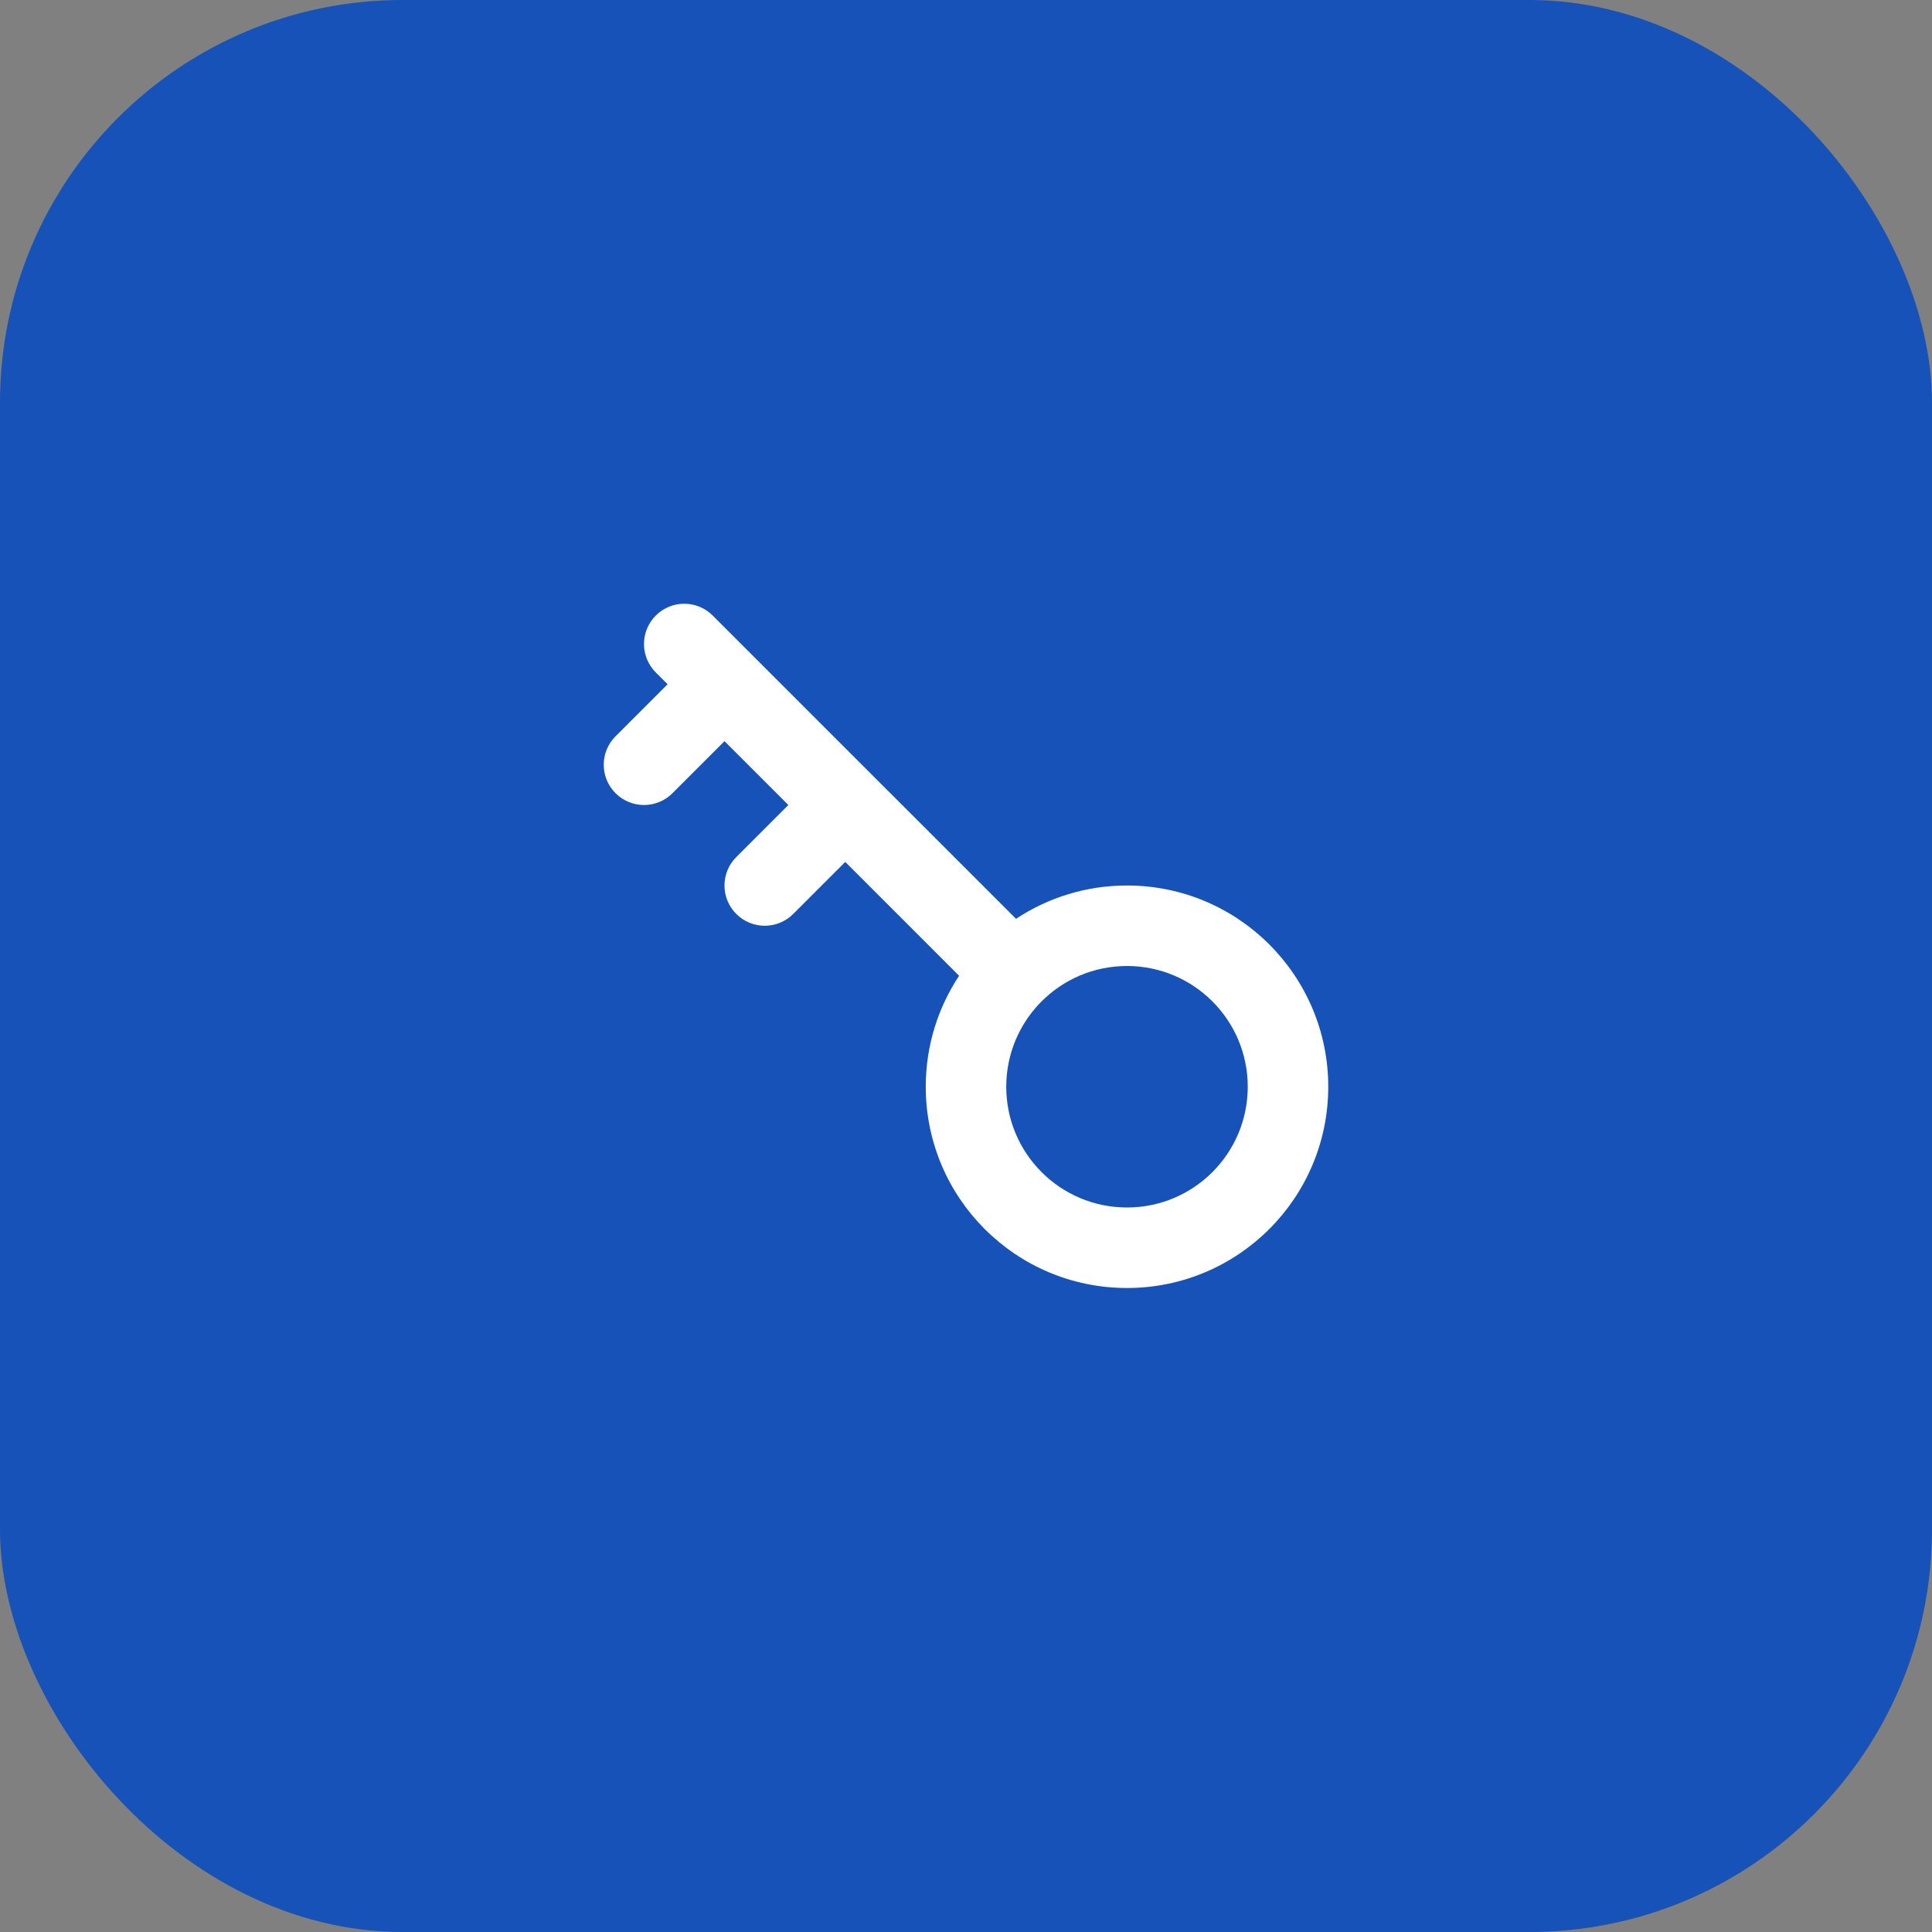
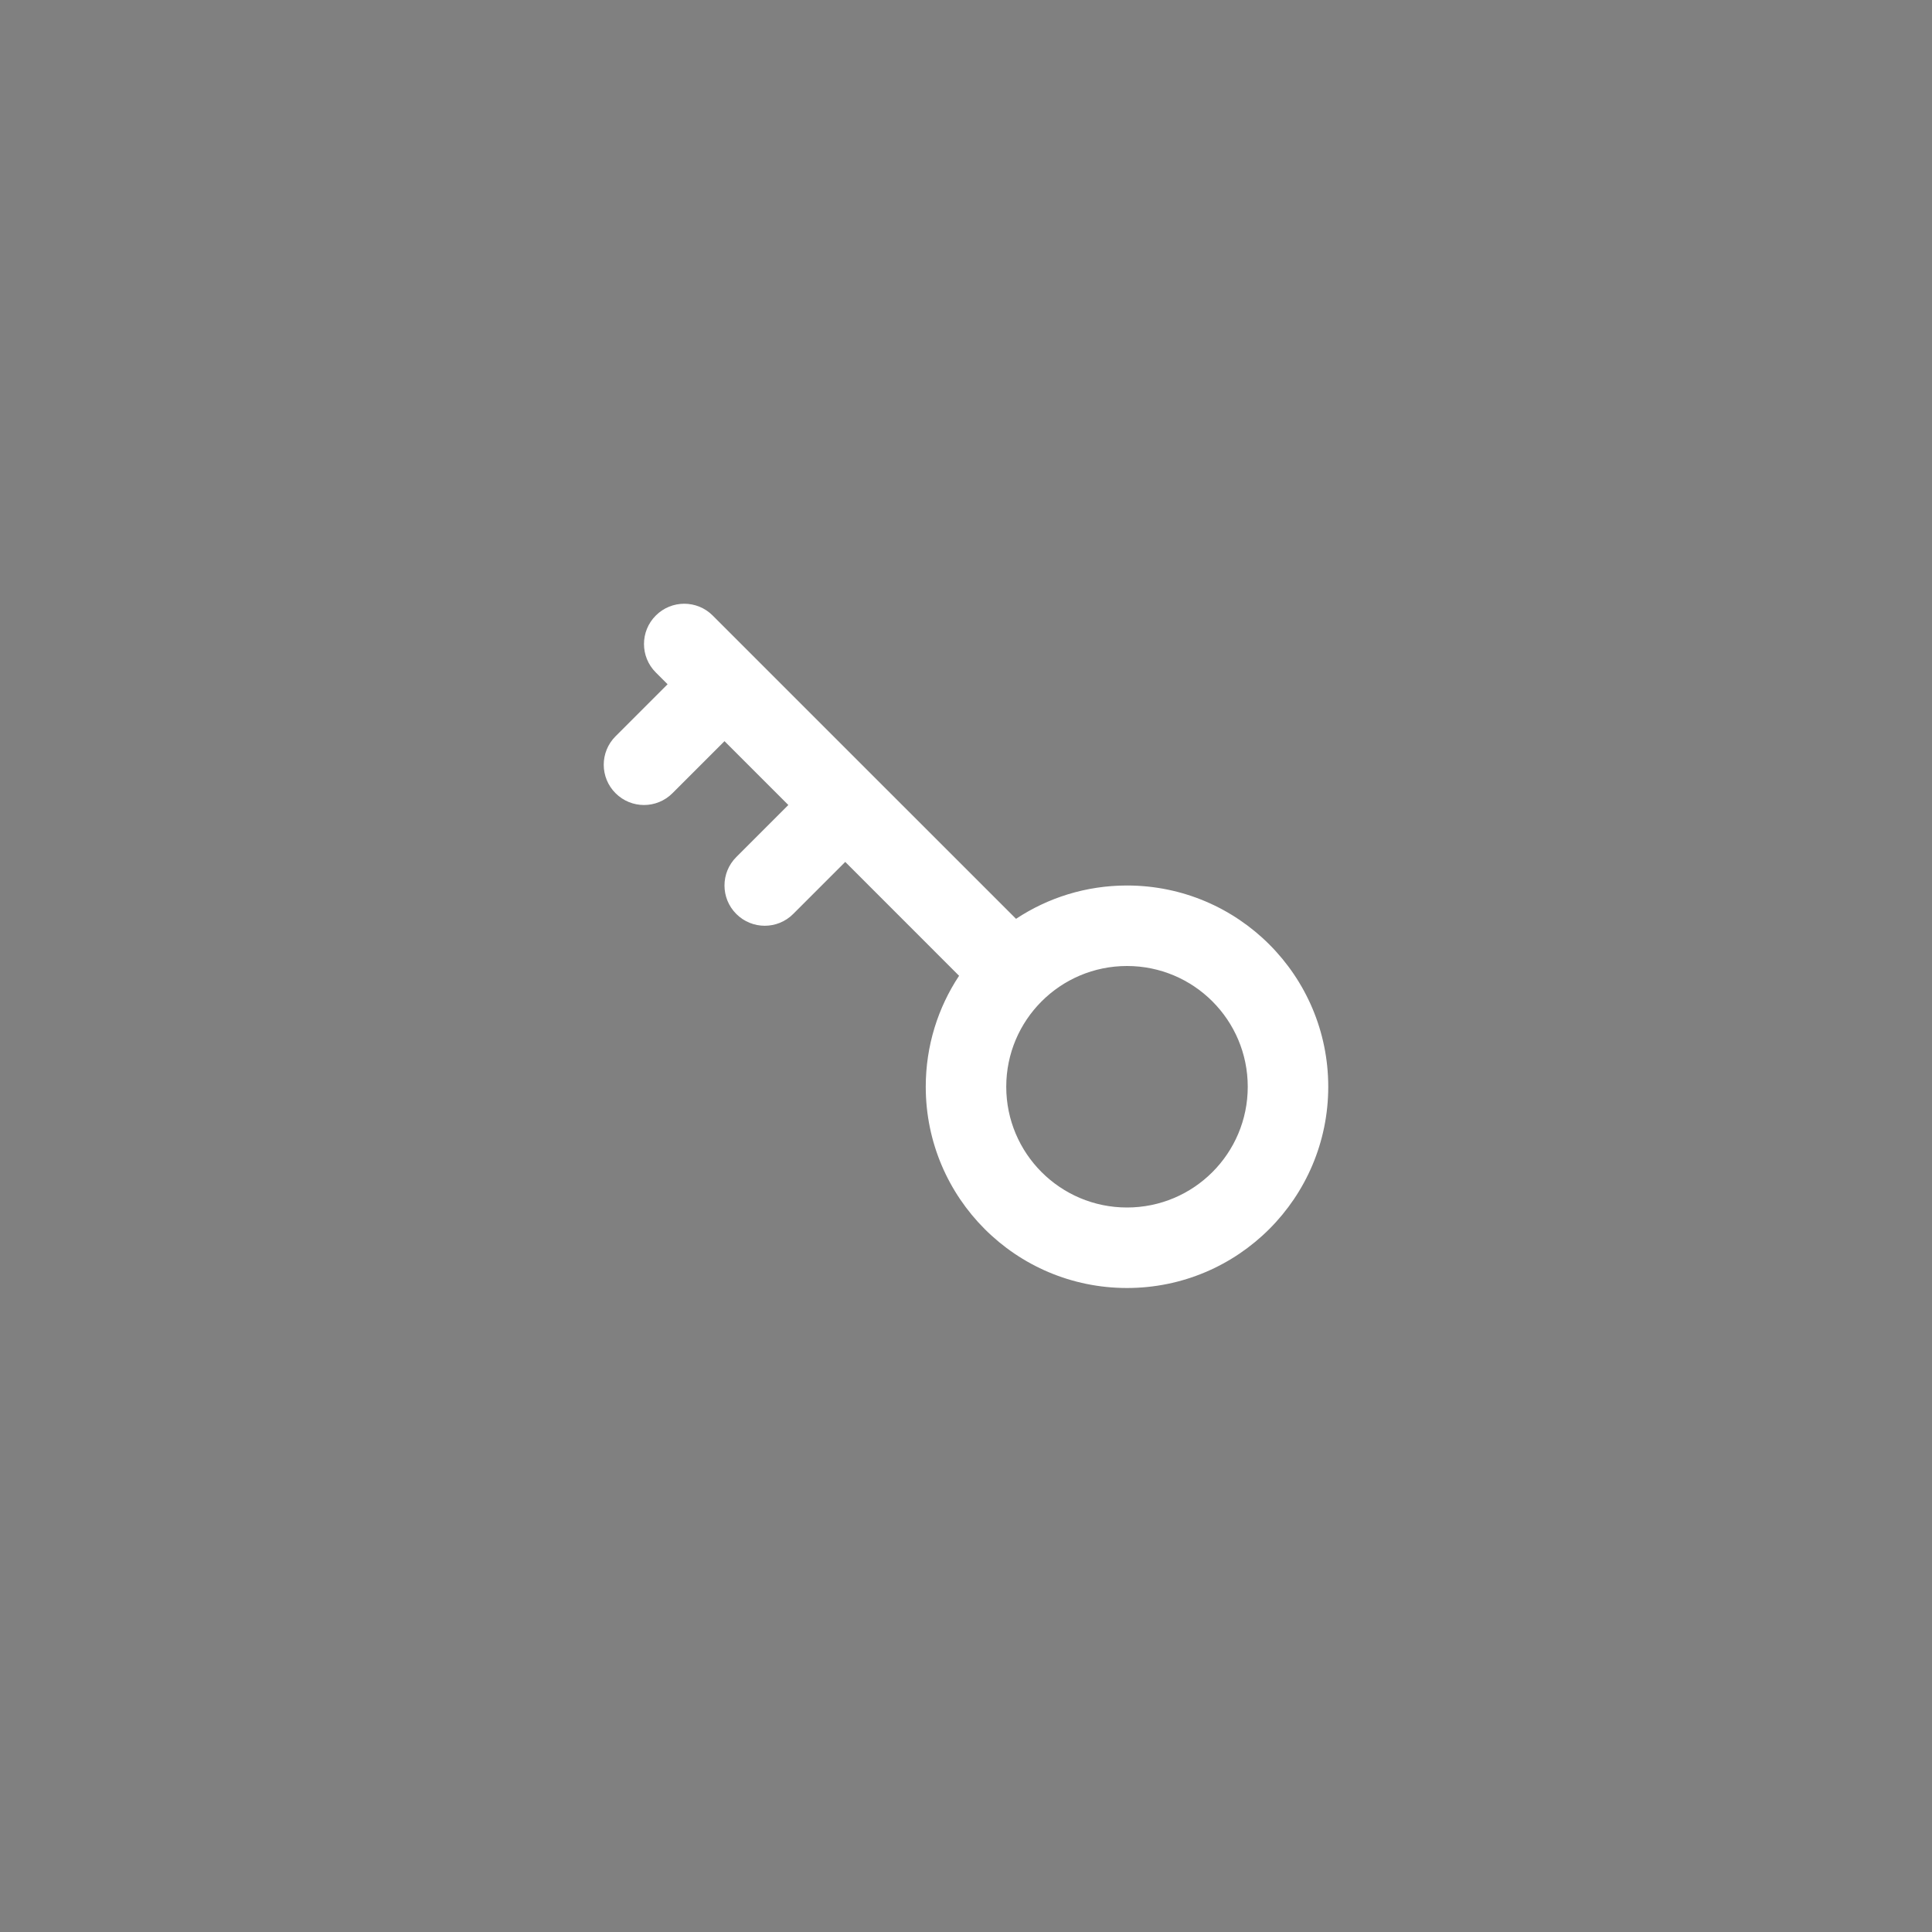
<svg xmlns="http://www.w3.org/2000/svg" width="48" height="48" viewBox="0 0 48 48" fill="none">
  <rect x="0" y="0" width="48" height="48" fill="#808080" stroke="none" />
-   <rect x="48" y="48" width="48" height="48" rx="10" transform="rotate(-180 48 48)" fill="#1652B8" />
-   <path fill-rule="evenodd" clip-rule="evenodd" d="M17.707 15.293C17.317 14.902 16.683 14.902 16.293 15.293C15.902 15.683 15.902 16.317 16.293 16.707L16.586 17L15.293 18.293C14.902 18.683 14.902 19.317 15.293 19.707C15.683 20.098 16.317 20.098 16.707 19.707L18 18.414L19.586 20L18.293 21.293C17.902 21.683 17.902 22.317 18.293 22.707C18.683 23.098 19.317 23.098 19.707 22.707L21 21.414L23.828 24.243C23.305 25.033 23 25.981 23 27C23 29.761 25.239 32 28 32C30.761 32 33 29.761 33 27C33 24.239 30.761 22 28 22C26.981 22 26.033 22.305 25.243 22.828L21.715 19.301C21.713 19.299 21.71 19.296 21.707 19.293C21.704 19.29 21.701 19.287 21.699 19.285L18.715 16.301C18.713 16.299 18.71 16.296 18.707 16.293C18.704 16.29 18.701 16.287 18.699 16.285L17.707 15.293ZM28 24C29.657 24 31 25.343 31 27C31 28.657 29.657 30 28 30C26.343 30 25 28.657 25 27C25 25.343 26.343 24 28 24Z" fill="white" />
+   <path fill-rule="evenodd" clip-rule="evenodd" d="M17.707 15.293C17.317 14.902 16.683 14.902 16.293 15.293C15.902 15.683 15.902 16.317 16.293 16.707L16.586 17L15.293 18.293C14.902 18.683 14.902 19.317 15.293 19.707C15.683 20.098 16.317 20.098 16.707 19.707L18 18.414L19.586 20L18.293 21.293C17.902 21.683 17.902 22.317 18.293 22.707C18.683 23.098 19.317 23.098 19.707 22.707L21 21.414L23.828 24.243C23.305 25.033 23 25.981 23 27C23 29.761 25.239 32 28 32C30.761 32 33 29.761 33 27C33 24.239 30.761 22 28 22C26.981 22 26.033 22.305 25.243 22.828L21.715 19.301C21.713 19.299 21.71 19.296 21.707 19.293C21.704 19.29 21.701 19.287 21.699 19.285L18.715 16.301C18.704 16.29 18.701 16.287 18.699 16.285L17.707 15.293ZM28 24C29.657 24 31 25.343 31 27C31 28.657 29.657 30 28 30C26.343 30 25 28.657 25 27C25 25.343 26.343 24 28 24Z" fill="white" />
</svg>